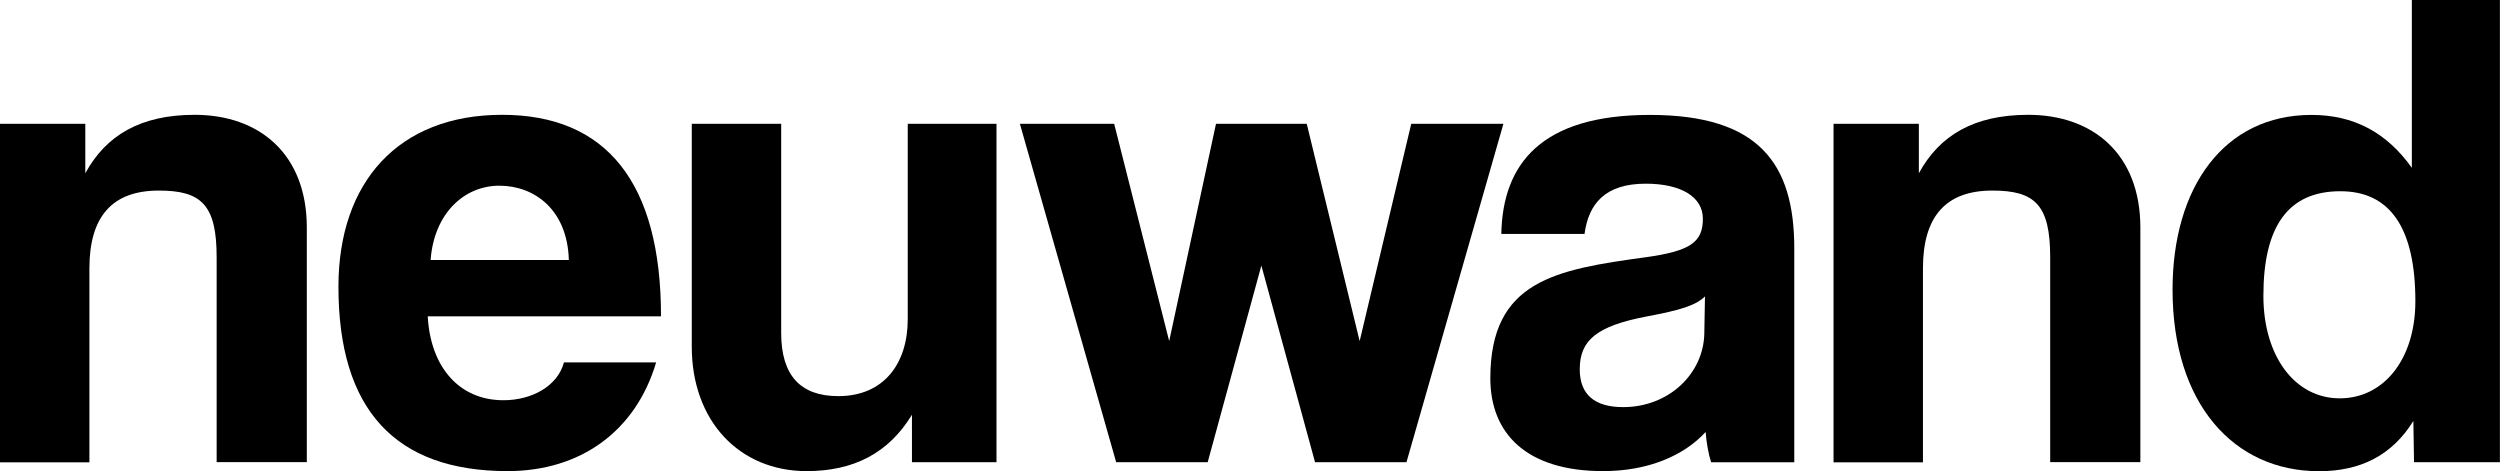
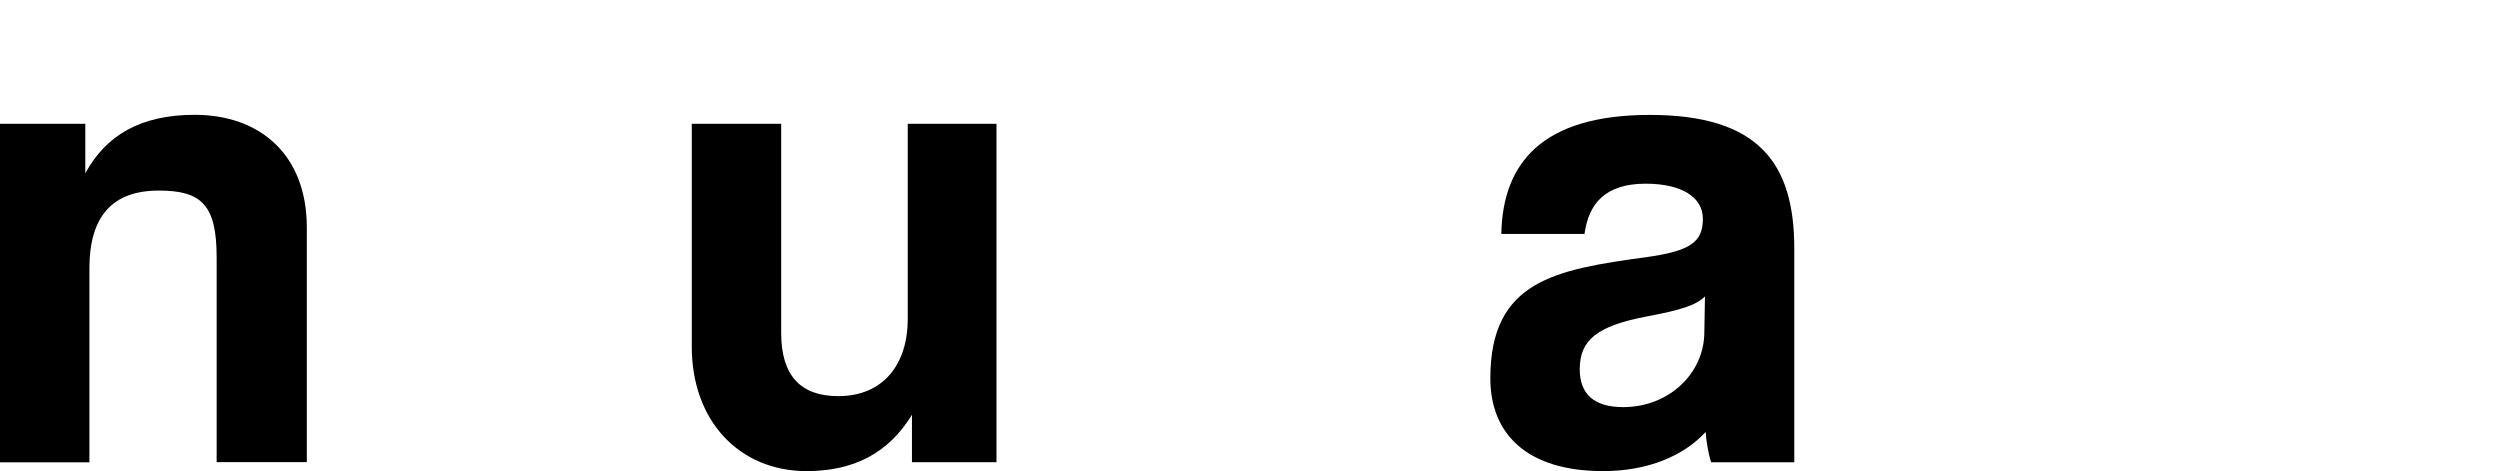
<svg xmlns="http://www.w3.org/2000/svg" viewBox="0 0 261.72 49.32" height="49.32" width="261.72" id="Ebene_1">
  <path d="M22.68,48.39v-21.46c0-5.47-1.58-6.98-6.05-6.98-4.9,0-7.27,2.74-7.27,8.14v20.31H0V12.96h8.93v5.18c2.16-3.96,5.76-6.12,11.45-6.12,6.77,0,11.74,4.1,11.74,11.81v24.55h-9.43Z" />
-   <path d="M44.78,33.12c.29,5.33,3.31,8.78,7.92,8.78,3.02,0,5.69-1.51,6.34-3.96h9.65c-2.16,7.27-7.99,11.38-15.55,11.38-11.81,0-17.71-6.48-17.71-19.3,0-10.94,6.26-18,17.14-18s16.63,7.06,16.63,21.1h-24.41ZM59.55,27.22c-.14-5.26-3.6-7.78-7.27-7.78s-6.84,2.88-7.2,7.78h14.47Z" />
  <path d="M95.47,48.39v-4.97c-2.45,4.03-6.12,5.9-11.02,5.9-7.06,0-12.03-5.26-12.03-13.03V12.96h9.36v21.89c0,4.46,2.02,6.62,5.98,6.62,4.75,0,7.27-3.38,7.27-8.06V12.96h9.29v35.43h-8.86Z" />
-   <path d="M137.67,48.39l-5.62-20.59-5.62,20.59h-9.58l-10.08-35.43h9.87l5.76,22.75,4.9-22.75h9.5l5.54,22.75,5.4-22.75h9.65l-10.15,35.43h-9.58Z" />
  <path d="M179.14,48.39c-.29-.86-.5-2.09-.58-3.17-2.23,2.45-5.98,4.1-10.73,4.1-8.06,0-11.81-3.96-11.81-9.72,0-10.23,6.84-11.38,16.27-12.67,4.68-.65,5.98-1.58,5.98-4.03,0-2.3-2.3-3.67-5.98-3.67-4.25,0-5.98,2.09-6.41,5.26h-8.71c.14-7.34,4.18-12.46,15.55-12.46s15.12,5.04,15.12,13.97v22.39h-8.71ZM178.49,31.03c-.94.94-2.59,1.44-6.05,2.09-5.33,1.01-7.06,2.52-7.06,5.54,0,2.66,1.58,3.96,4.54,3.96,4.82,0,8.42-3.53,8.5-7.7l.07-3.89Z" />
-   <path d="M214.63,48.39v-21.46c0-5.47-1.58-6.98-6.05-6.98-4.9,0-7.27,2.74-7.27,8.14v20.31h-9.36V12.96h8.93v5.18c2.16-3.96,5.76-6.12,11.45-6.12,6.77,0,11.74,4.1,11.74,11.81v24.55h-9.43Z" />
-   <path d="M252.72,48.39l-.07-4.32c-2.23,3.6-5.54,5.26-9.87,5.26-8.93,0-15.34-7.06-15.34-19.01,0-10.73,5.4-18.29,14.54-18.29,4.39,0,7.85,1.8,10.51,5.54V0h9.22v48.39h-9ZM252.86,31.54c0-7.7-2.66-11.52-7.85-11.52-5.47,0-8.06,3.67-8.06,10.95,0,6.34,3.31,10.73,7.99,10.73s7.92-4.18,7.92-10.15Z" />
</svg>